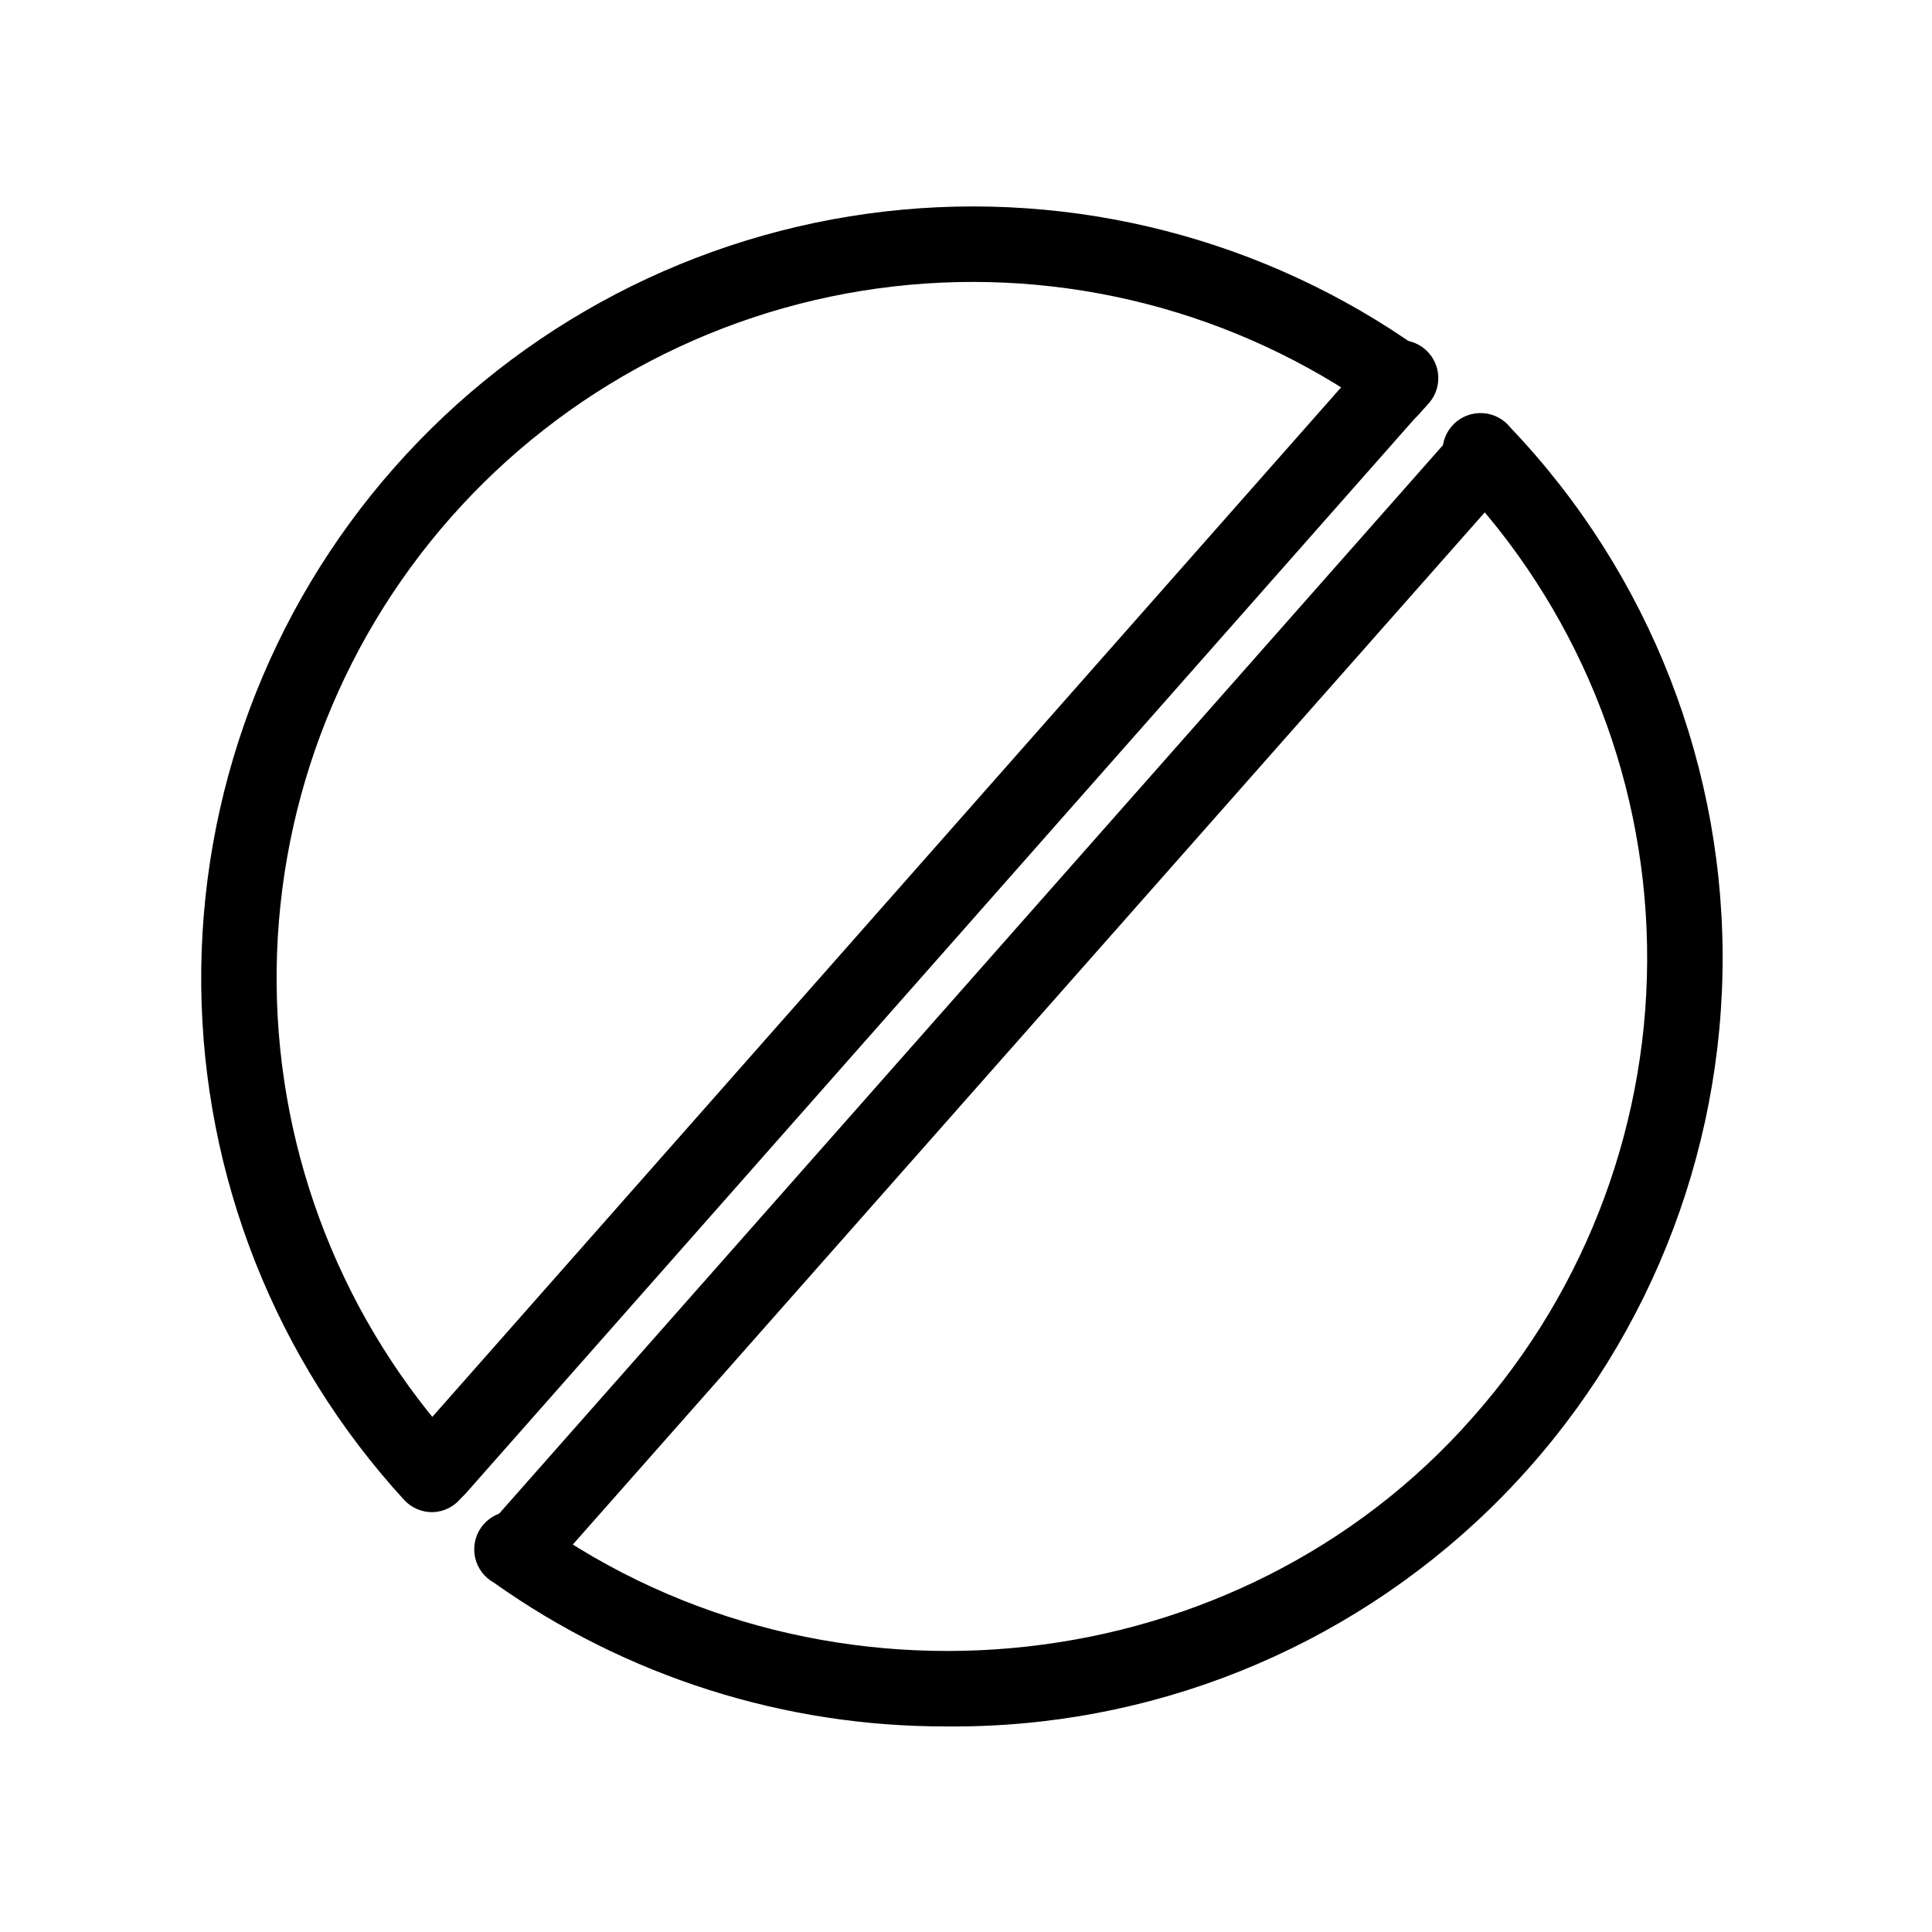
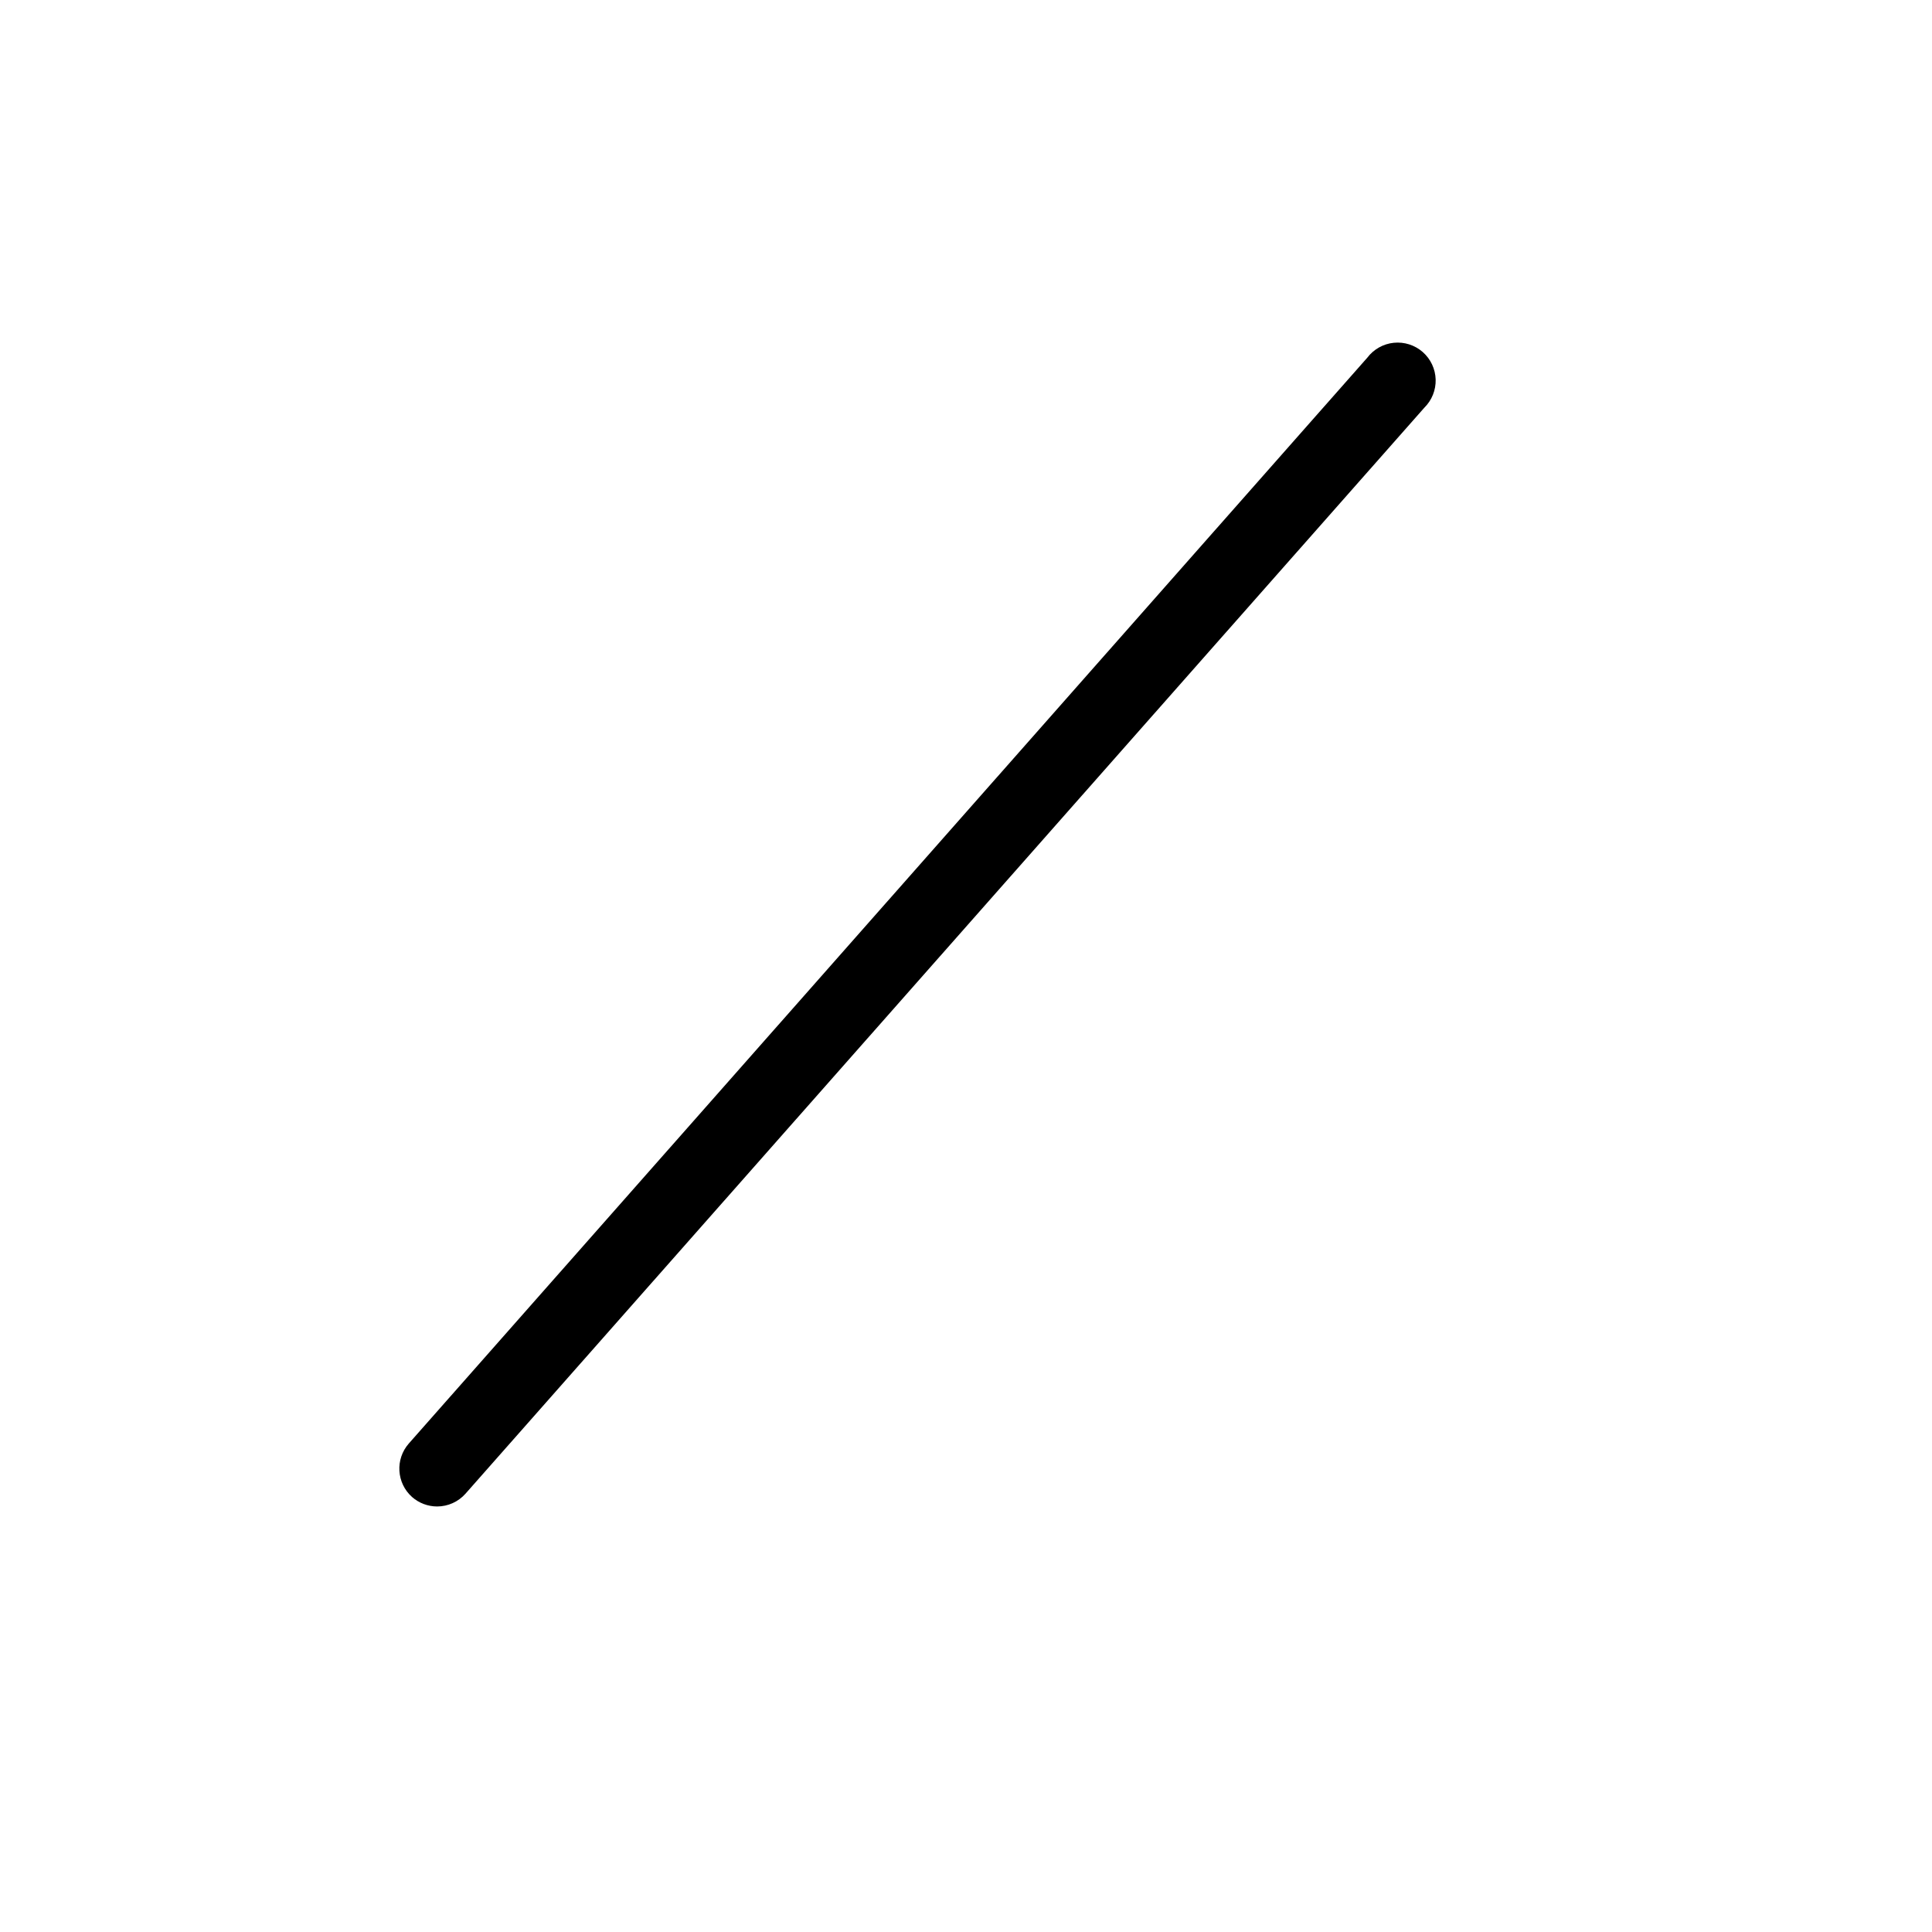
<svg xmlns="http://www.w3.org/2000/svg" fill="#000000" width="800px" height="800px" version="1.1" viewBox="144 144 512 512">
  <g>
-     <path d="m258.48 544.74c-2.789-0.008-5.453-1.176-7.356-3.223-34.156-37.238-53.32-85.805-53.797-136.33-0.477-50.531 17.766-99.449 51.211-137.32 33.449-37.879 79.73-62.035 129.93-67.816 50.199-5.777 100.76 7.231 141.94 36.516 4.488 3.238 5.523 9.492 2.316 14.008-3.238 4.457-9.453 5.488-13.957 2.316-37.141-26.434-82.758-38.18-128.05-32.969-45.289 5.207-87.047 27-117.22 61.172-30.176 34.176-46.629 78.309-46.188 123.89 0.441 45.59 17.742 89.398 48.57 122.98 2.629 2.949 3.289 7.16 1.695 10.773-1.594 3.609-5.152 5.957-9.102 6.004z" />
-     <path d="m512.5 257.12c-3.906-0.059-7.426-2.367-9.035-5.926-1.605-3.562-1.012-7.731 1.527-10.699l2.066-2.367c1.688-2.231 4.227-3.66 7.012-3.945 2.785-0.285 5.562 0.602 7.664 2.445 2.106 1.848 3.348 4.484 3.43 7.281 0.086 2.797-1 5.504-2.992 7.469l-2.066 2.316c-1.922 2.188-4.695 3.438-7.606 3.426z" />
    <path d="m259.84 543.23c-2.449-0.004-4.816-0.898-6.652-2.519-4.121-3.684-4.5-10-0.855-14.156l254.02-287.77c1.691-2.234 4.231-3.664 7.016-3.945 2.781-0.285 5.559 0.602 7.664 2.445s3.348 4.481 3.43 7.281c0.082 2.797-1.004 5.5-2.992 7.469l-254.12 287.82c-1.906 2.144-4.637 3.371-7.504 3.375z" />
-     <path d="m394.96 601.52c-43.012 0.137-84.992-13.184-120.06-38.09-2.519-1.383-4.328-3.777-4.973-6.578-0.645-2.801-0.059-5.742 1.605-8.086 1.66-2.344 4.246-3.867 7.106-4.184 2.856-0.316 5.715 0.602 7.848 2.523 77.133 54.965 186.01 42.875 247.82-27.508 30.547-34.441 47.031-79.105 46.18-125.13-0.848-46.027-18.969-90.055-50.762-123.34-2.137-1.867-3.387-4.547-3.445-7.383-0.055-2.836 1.086-5.566 3.141-7.516 2.059-1.953 4.848-2.945 7.676-2.738 2.828 0.207 5.438 1.598 7.188 3.832 37.027 38.855 57.223 90.754 56.195 144.41-1.023 53.66-23.188 104.75-61.676 142.16-38.484 37.41-90.18 58.121-143.85 57.629z" />
-     <path d="m282.56 563.18c-2.449-0.004-4.812-0.898-6.648-2.519-4.121-3.688-4.504-10.004-0.855-14.156l254.02-287.57c1.688-2.234 4.231-3.664 7.012-3.945 2.785-0.285 5.562 0.602 7.668 2.445 2.102 1.844 3.344 4.481 3.43 7.281 0.082 2.797-1.004 5.5-2.996 7.469l-254.12 287.62c-1.906 2.141-4.637 3.367-7.508 3.375z" />
  </g>
</svg>